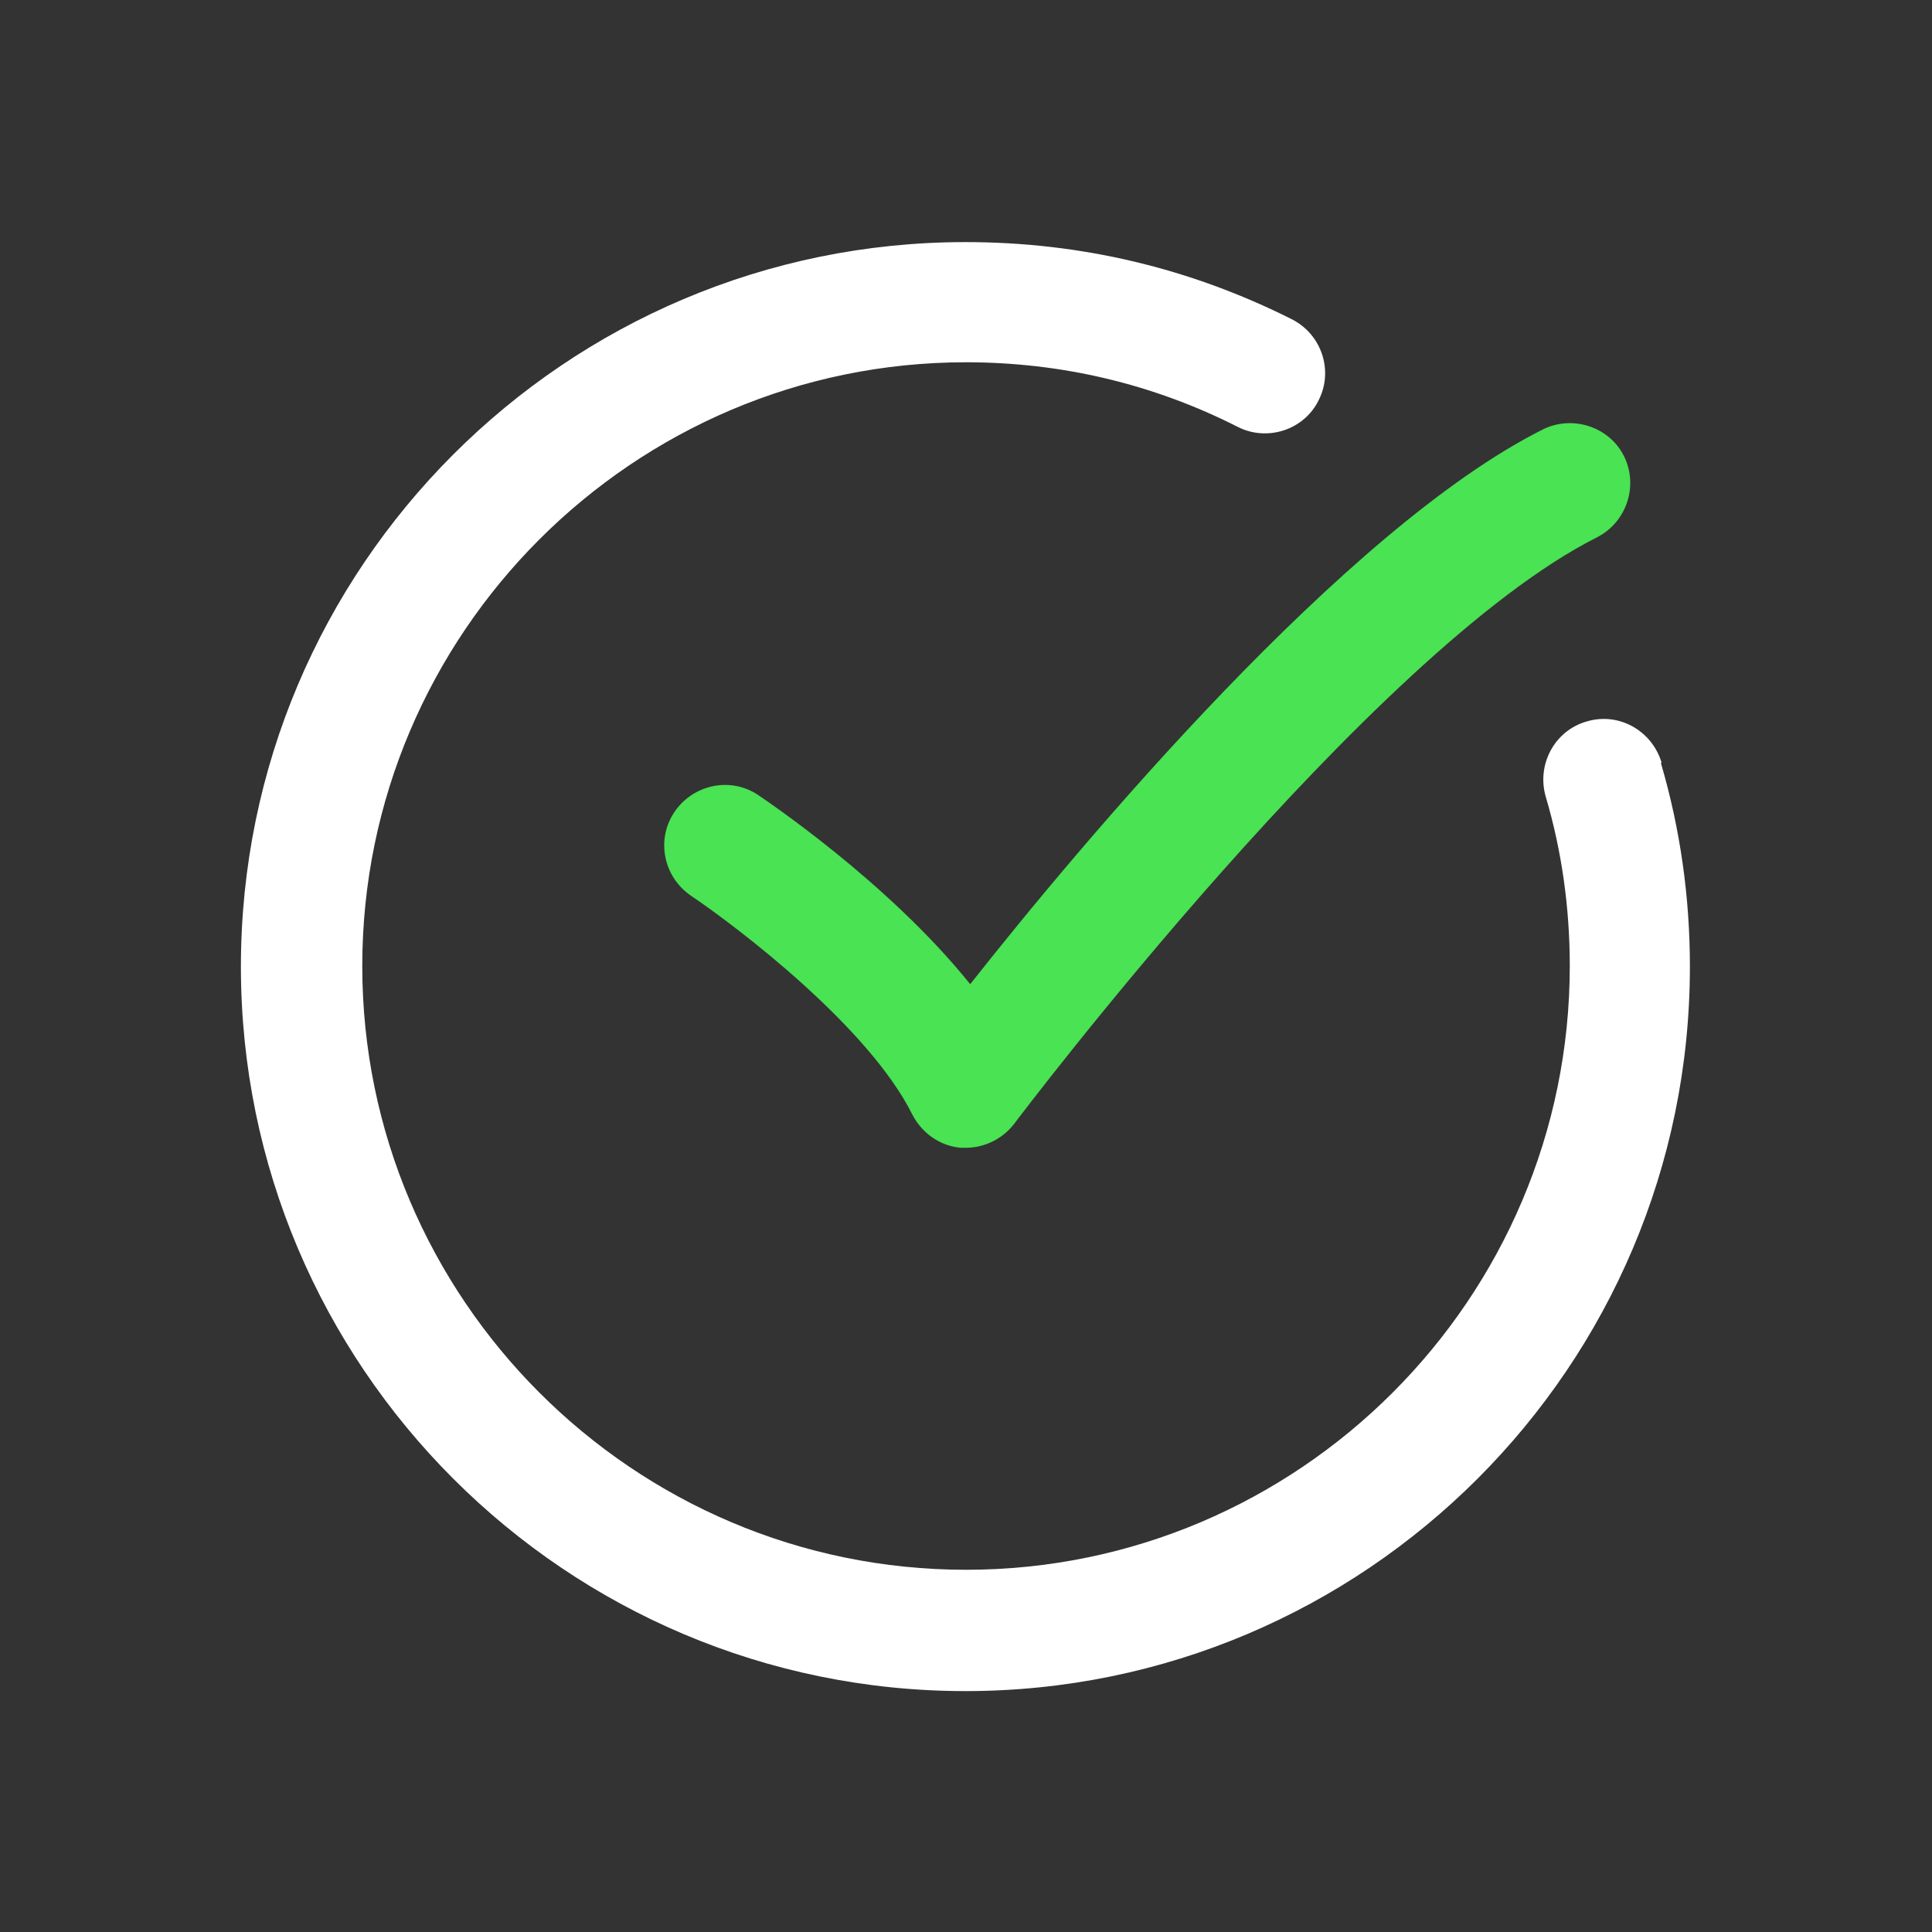
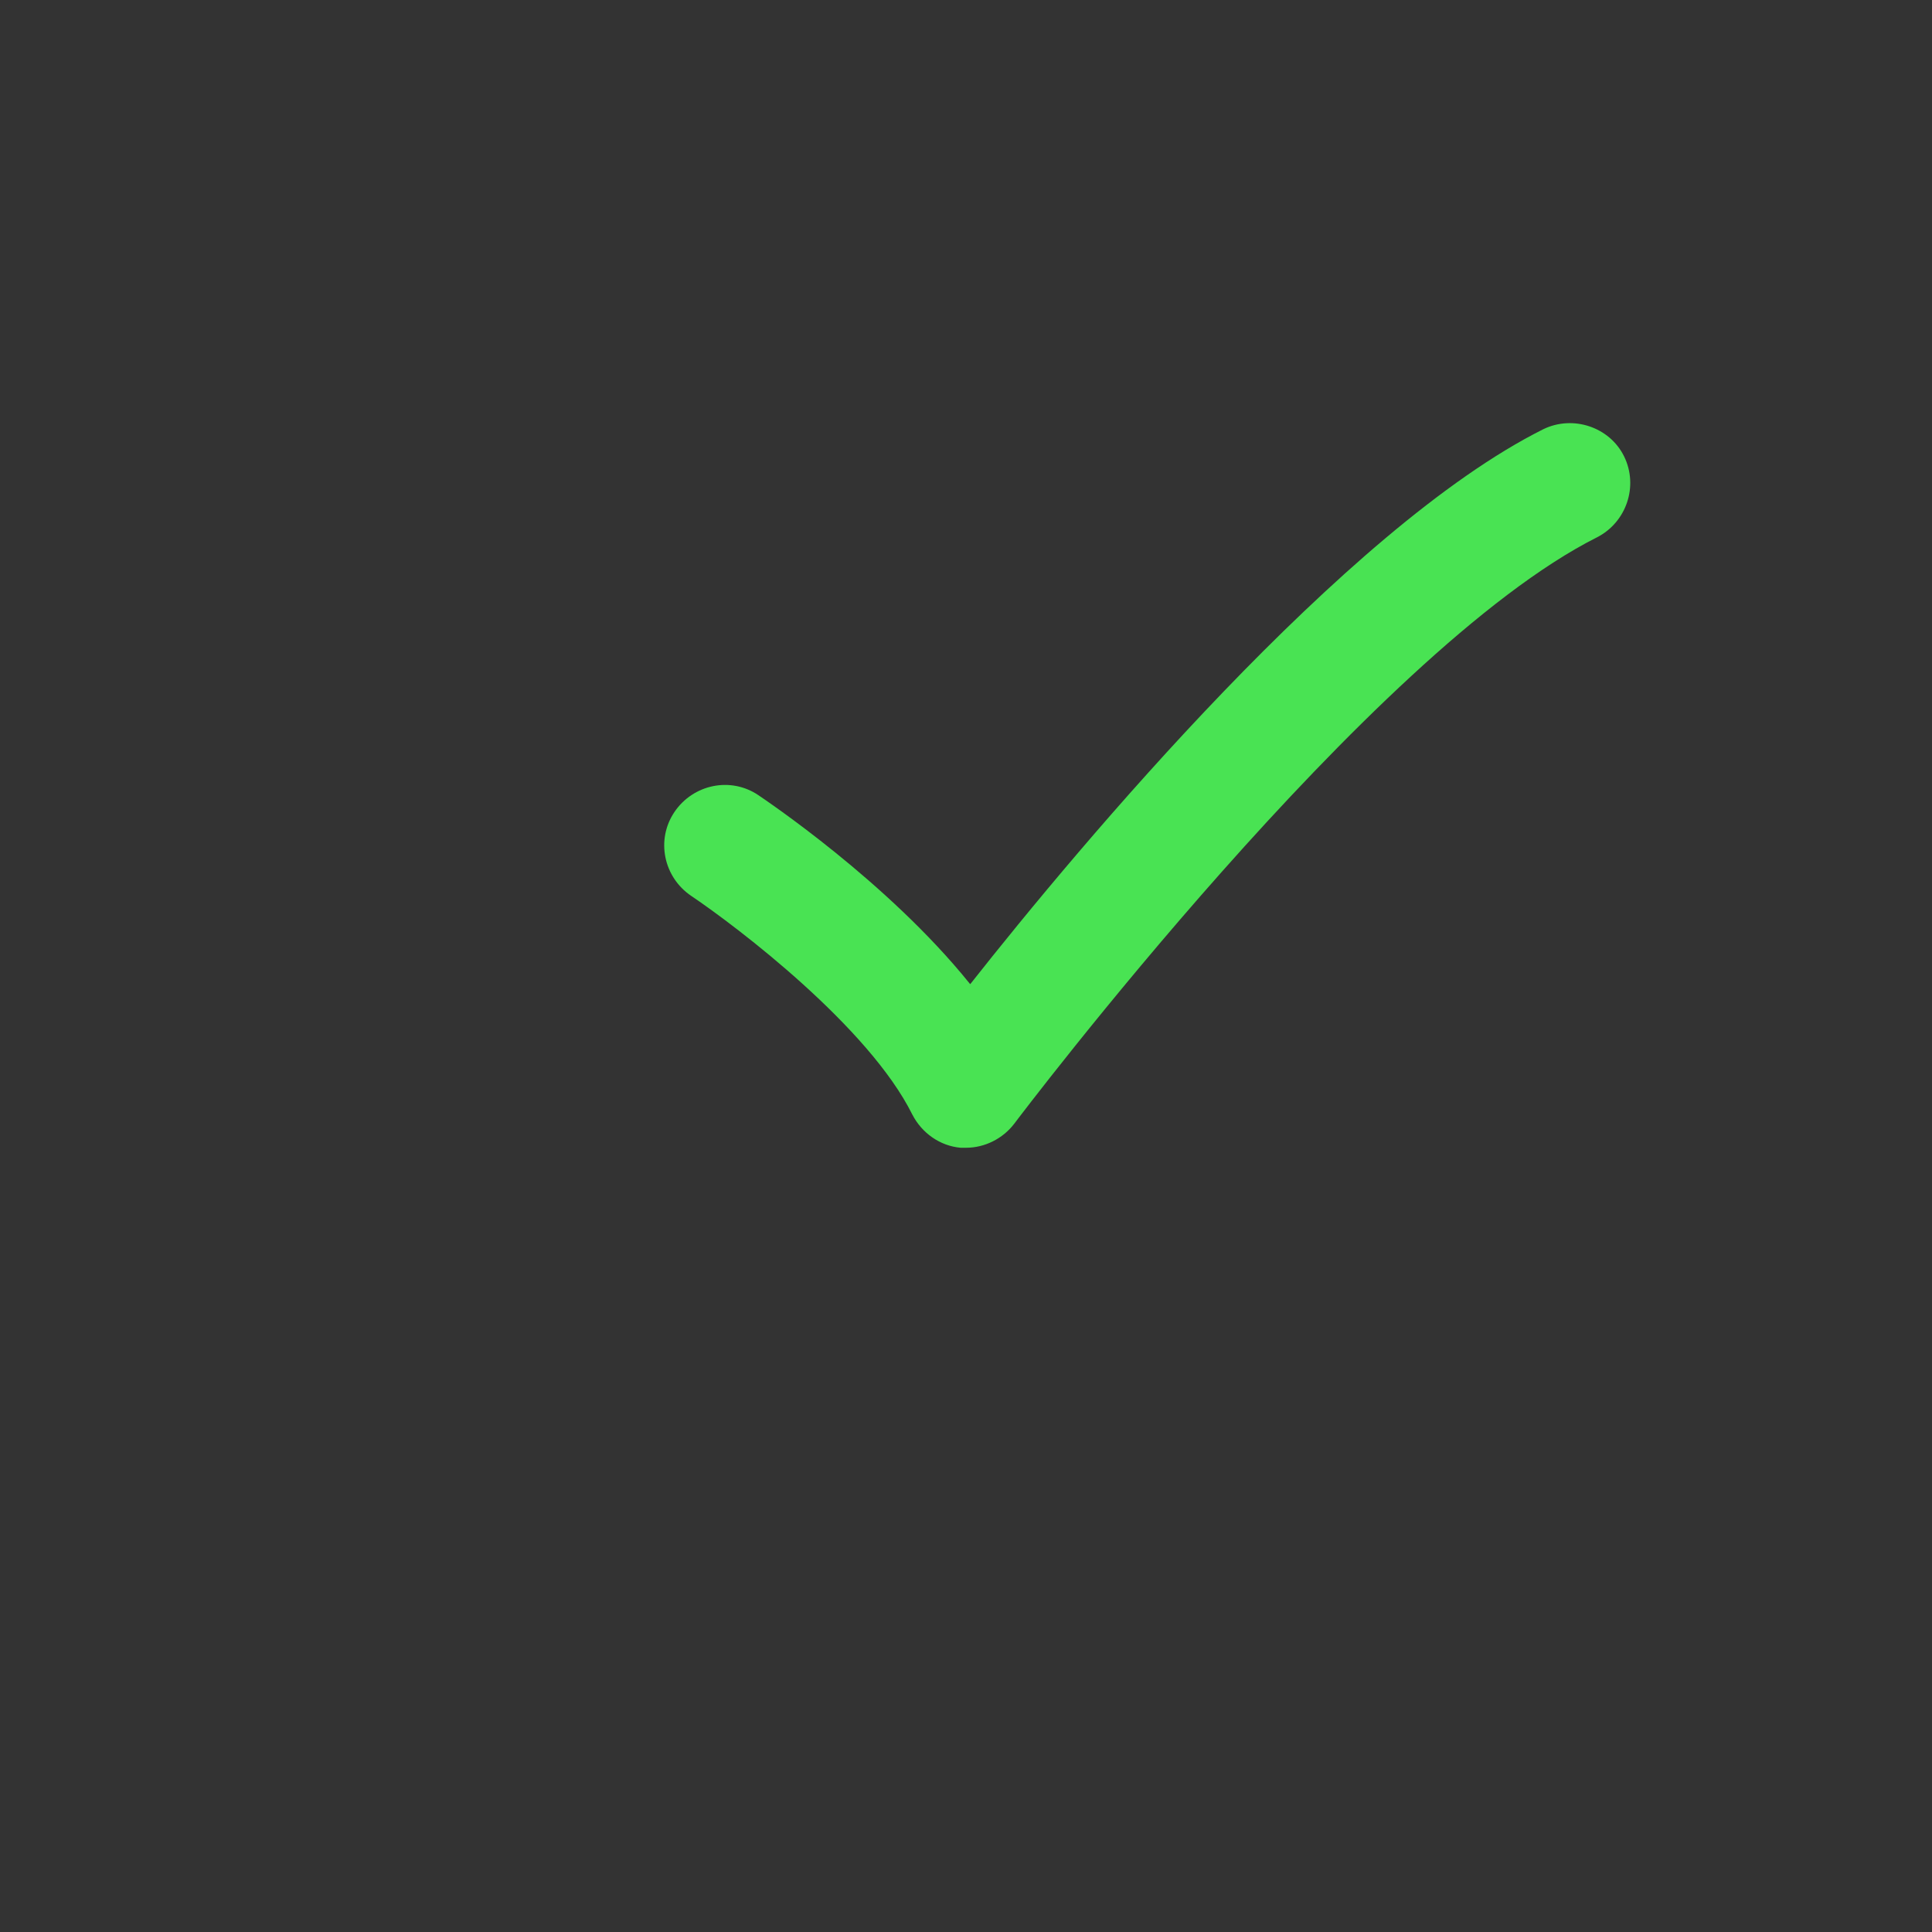
<svg xmlns="http://www.w3.org/2000/svg" width="39" height="39" viewBox="0 0 39 39" fill="none">
  <rect x="0" y="0" width="39" height="39" fill="#333333" stroke="none" />
-   <path d="M33.541 15.393C33.346 14.747 32.675 14.369 32.029 14.564C31.383 14.747 31.018 15.429 31.201 16.075C31.529 17.184 31.688 18.33 31.688 19.5C31.688 26.215 26.216 31.688 19.5 31.688C12.785 31.688 7.313 26.215 7.313 19.5C7.313 12.785 12.785 7.313 19.5 7.313C21.426 7.313 23.279 7.751 24.985 8.617C25.582 8.921 26.326 8.678 26.618 8.08C26.923 7.483 26.679 6.752 26.082 6.447C24.022 5.411 21.816 4.887 19.488 4.887C11.42 4.887 4.863 11.444 4.863 19.512C4.863 27.58 11.42 34.137 19.488 34.137C27.556 34.137 34.113 27.58 34.113 19.512C34.113 18.111 33.918 16.733 33.528 15.405L33.541 15.393Z" fill="white" />
  <path d="M19.574 19.854C17.916 17.794 15.43 16.136 15.308 16.051C14.748 15.673 13.992 15.832 13.614 16.392C13.236 16.953 13.395 17.709 13.955 18.086C14.894 18.72 17.538 20.731 18.416 22.498C18.611 22.876 18.977 23.132 19.391 23.169C19.428 23.169 19.464 23.169 19.501 23.169C19.878 23.169 20.244 22.986 20.476 22.681C20.549 22.584 27.678 13.138 32.237 10.847C32.834 10.542 33.078 9.811 32.785 9.214C32.493 8.617 31.749 8.373 31.152 8.665C27.154 10.664 21.816 17.038 19.586 19.866L19.574 19.854Z" fill="#49E353" />
</svg>